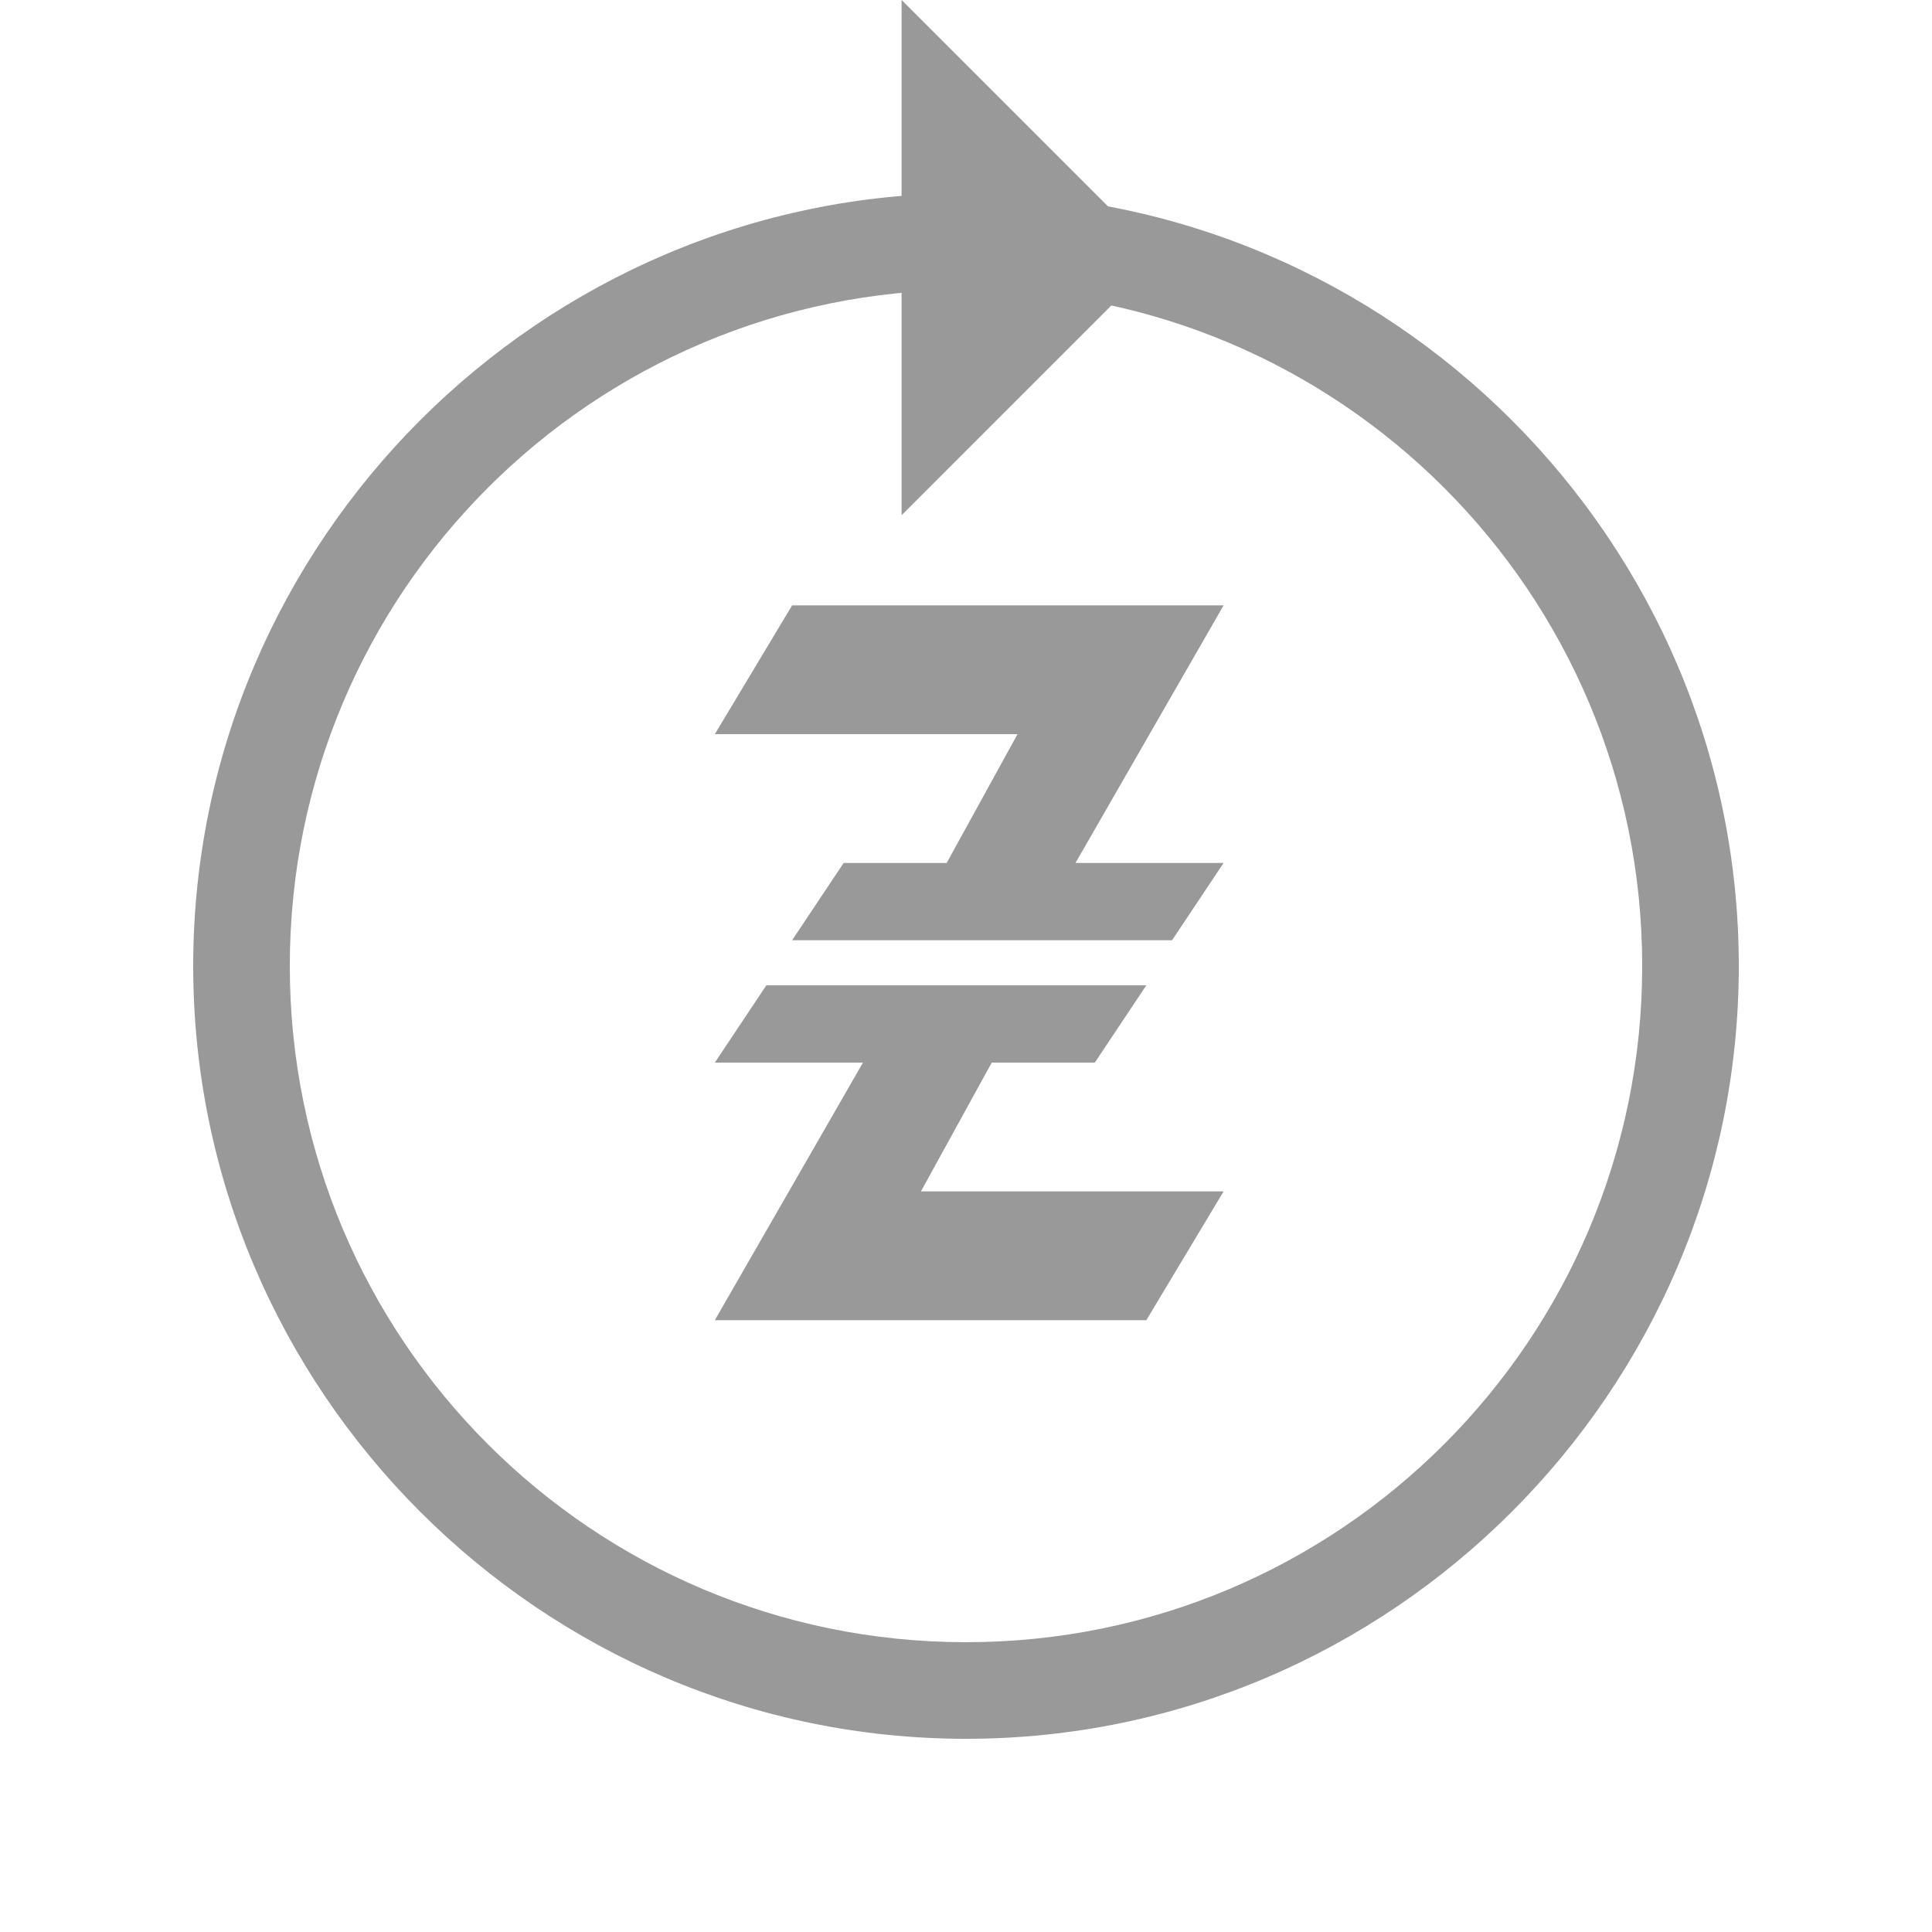
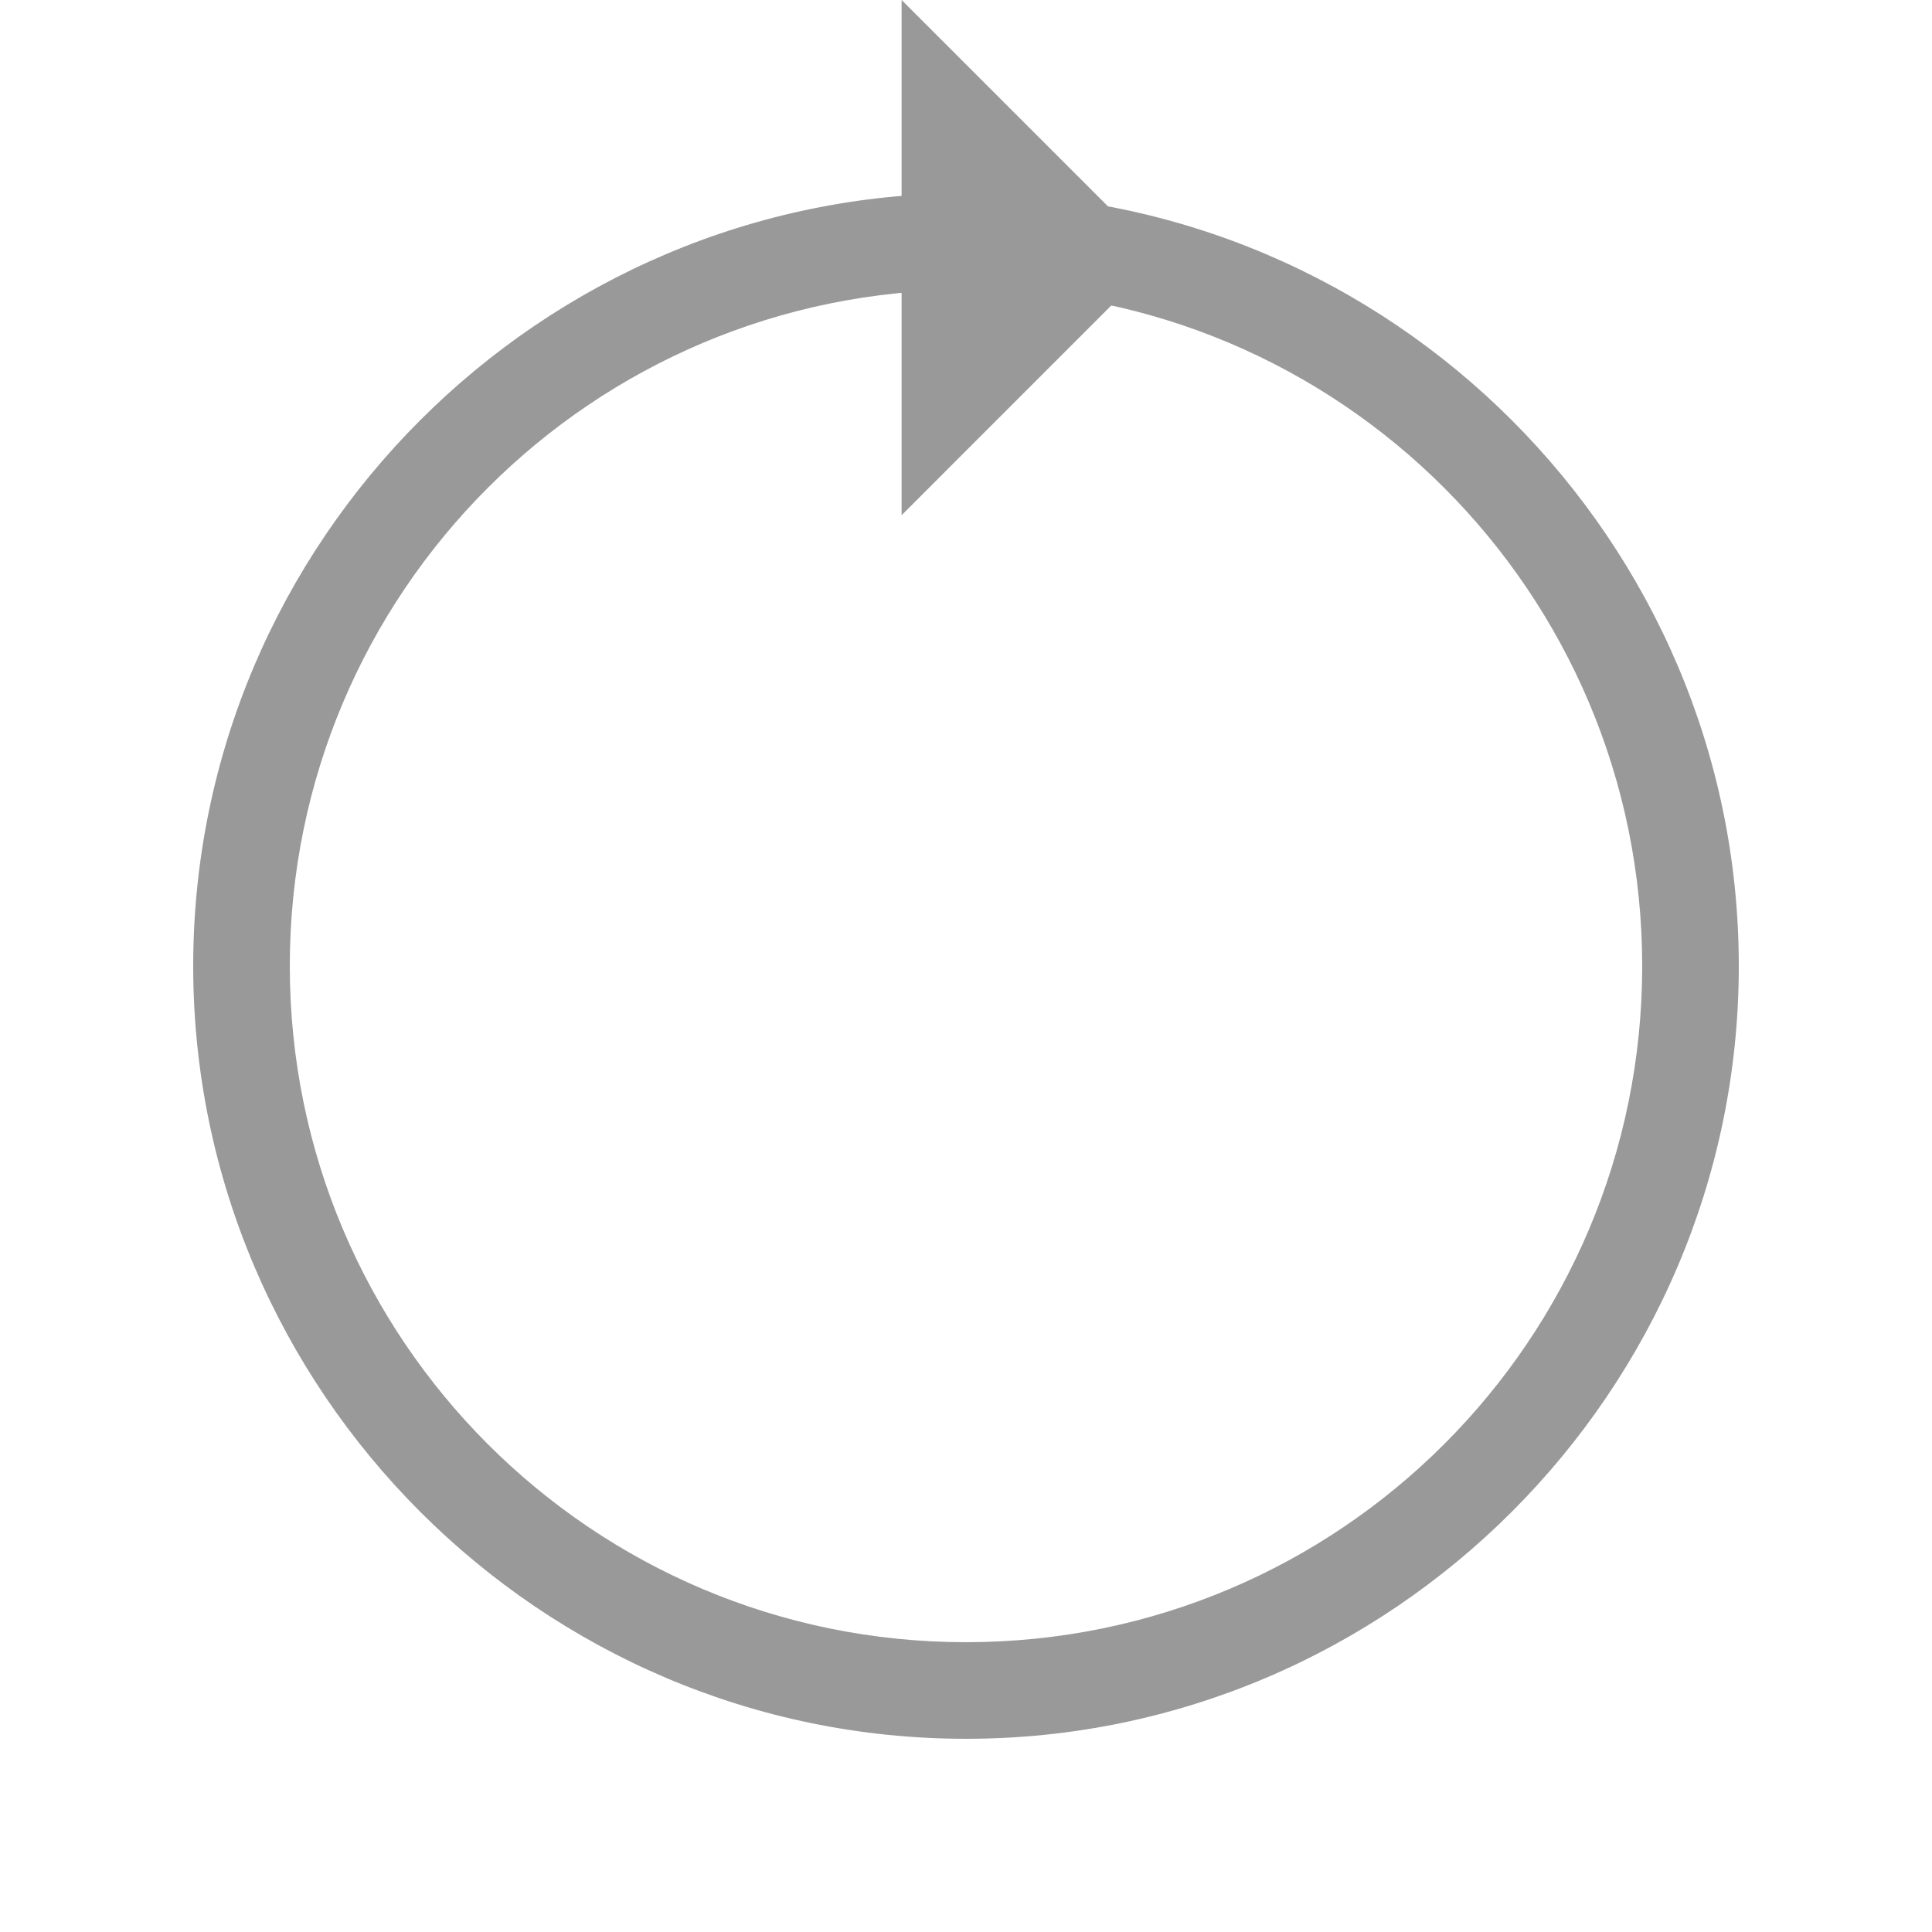
<svg xmlns="http://www.w3.org/2000/svg" version="1.1" id="Layer_1" x="0px" y="0px" viewBox="0 0 30 30" style="enable-background:new 0 0 30 30;" xml:space="preserve">
  <style type="text/css">
	.st0{fill:#999999;}
</style>
  <path id="Circle" class="st0" d="M15,4.5c5.8,0,10.5,4.7,10.5,10.5S20.8,25.5,15,25.5S4.5,20.8,4.5,15S9.2,4.5,15,4.5 M15,3  C8.4,3,3,8.4,3,15s5.4,12,12,12s12-5.4,12-12S21.6,3,15,3L15,3z" />
-   <path id="Z" class="st0" d="M16.7,13.4h2.3l-0.8,1.2h-5.9l0.8-1.2h1.6l1.1-2h-4.7l1.2-2h6.7L16.7,13.4z M11.1,20.5l6.7,0l1.2-2l-4.7,0   l1.1-2H17l0.8-1.2l-5.9,0l-0.8,1.2h2.3L11.1,20.5z" />
  <polygon id="Arrow" class="st0" points="18,4 14,8 14,0  ">
    <animateTransform attributeName="transform" type="rotate" dur="1s" repeatCount="indefinite" calcMode="spline" values="0 15 15; 360 15 15;" keyTimes="0; 1" keySplines="0.7 0 0.3 1;" />
  </polygon>
</svg>